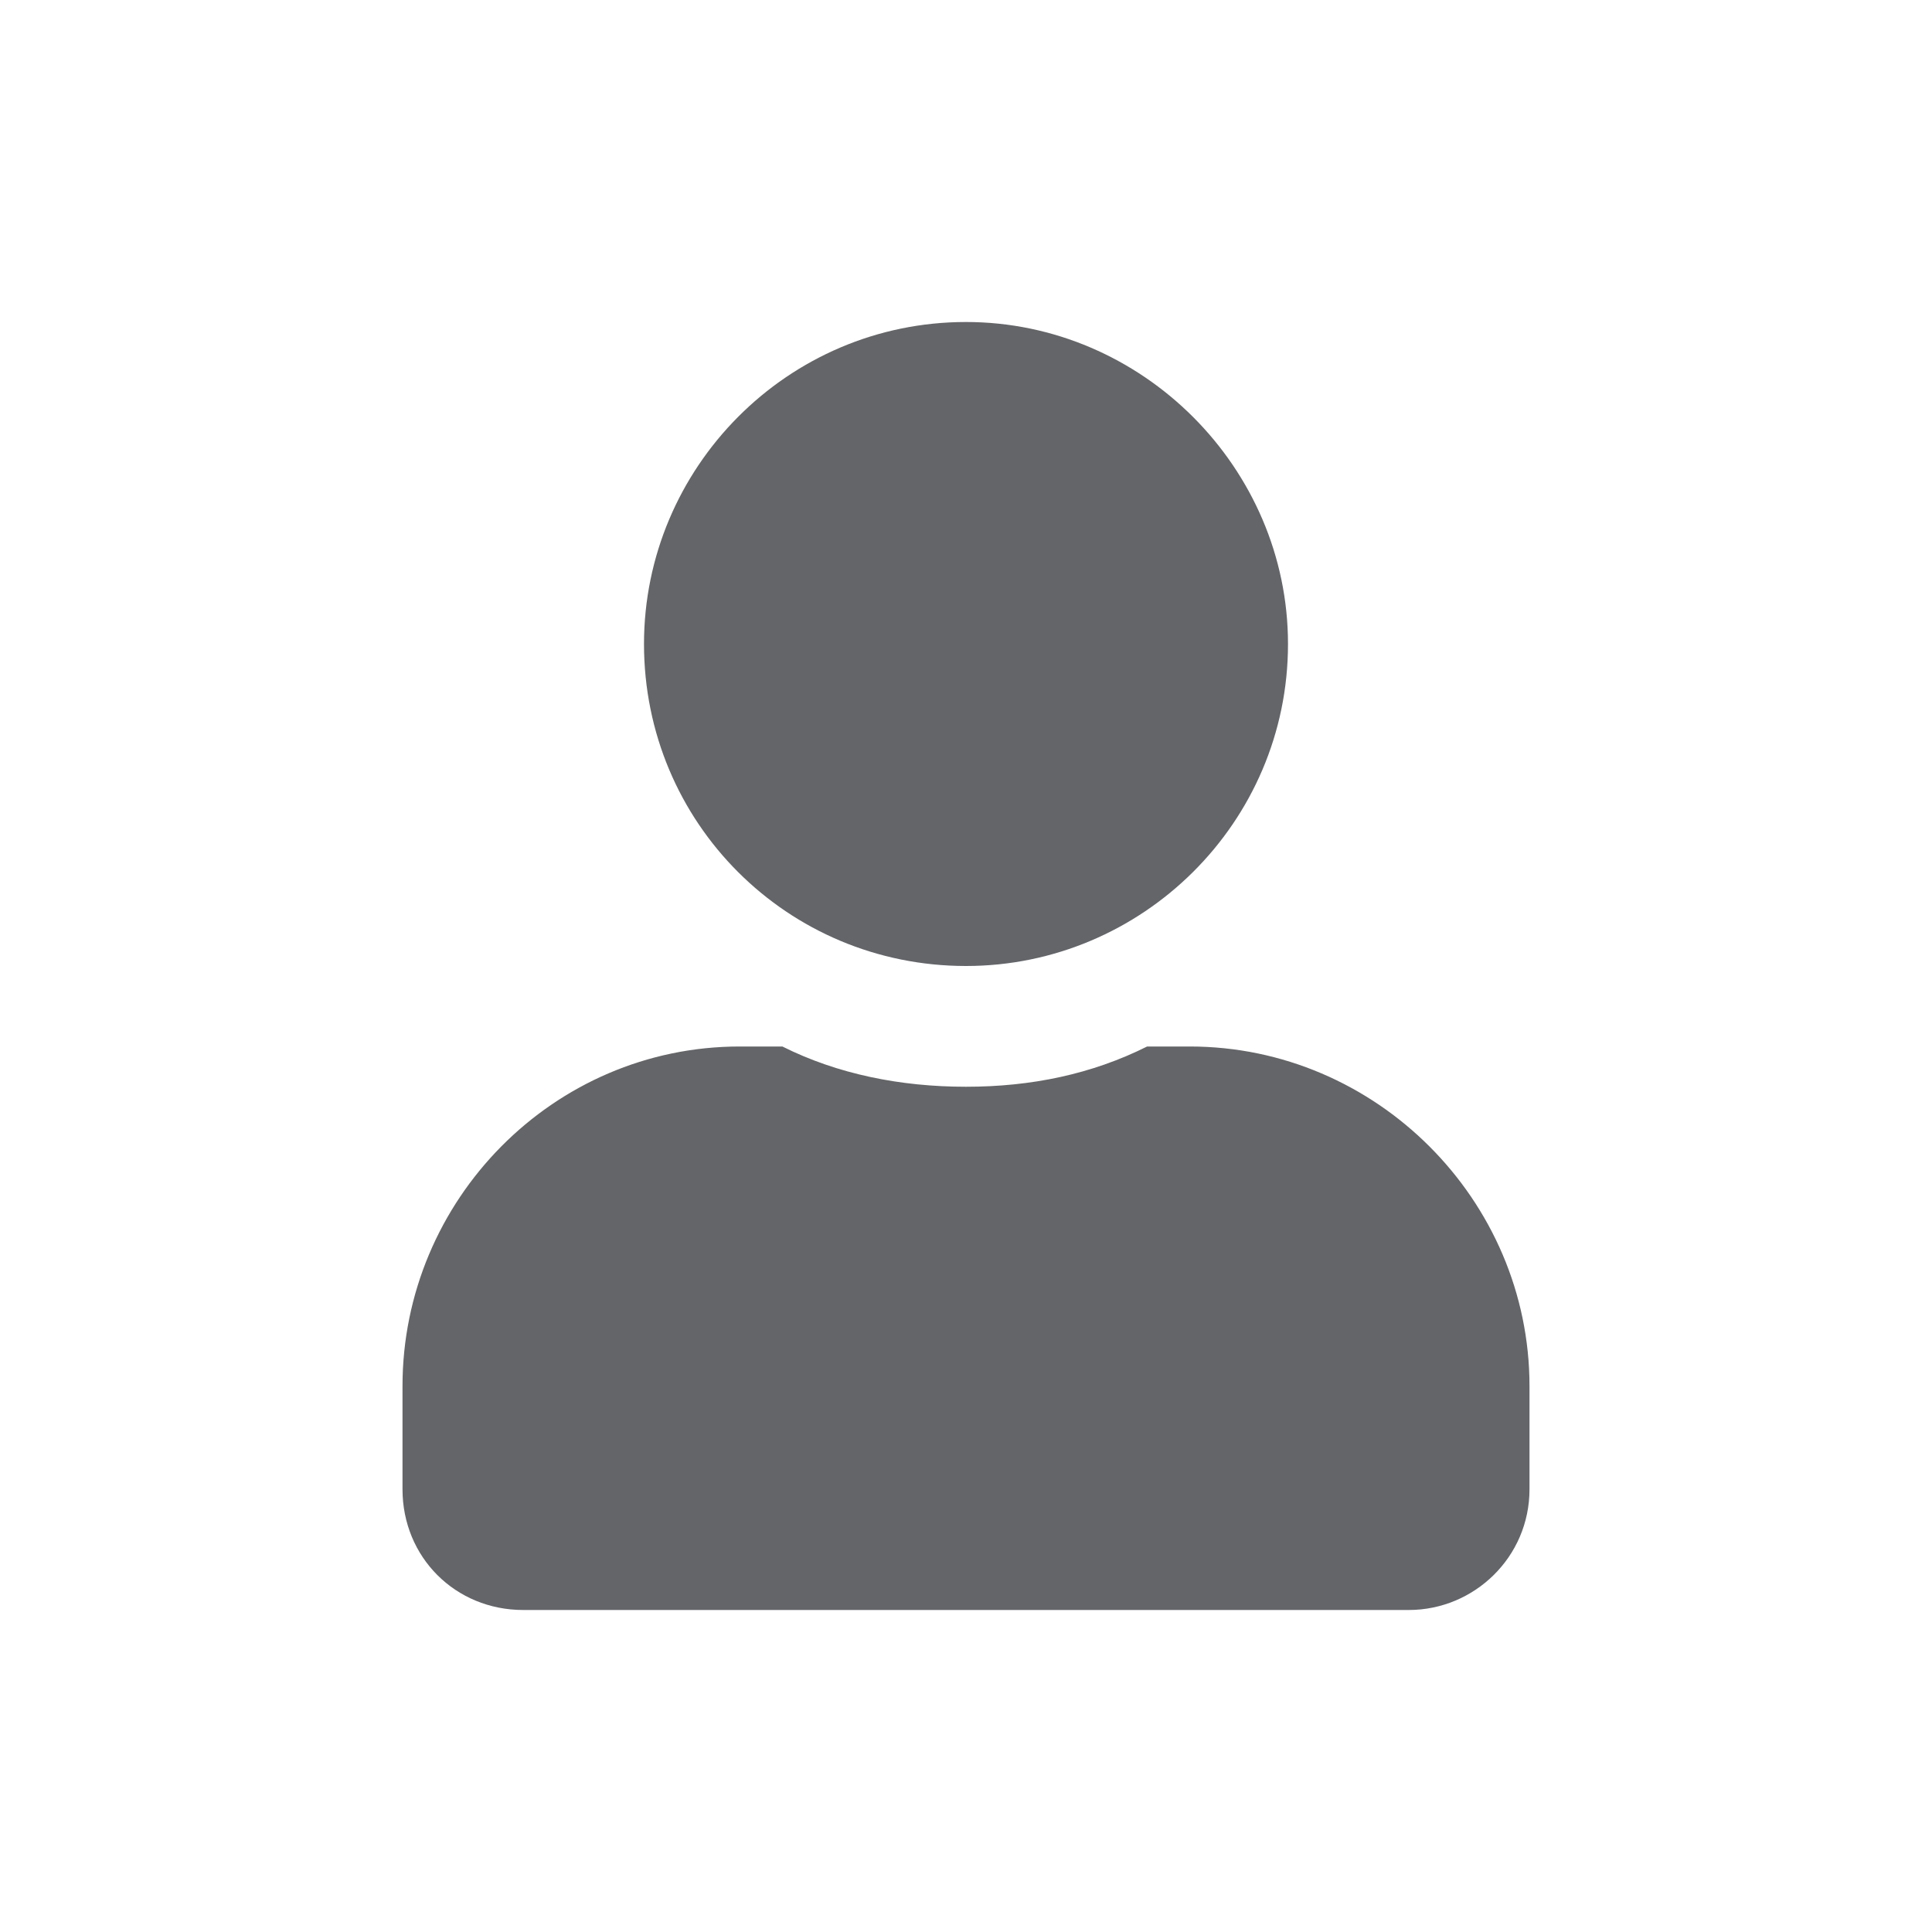
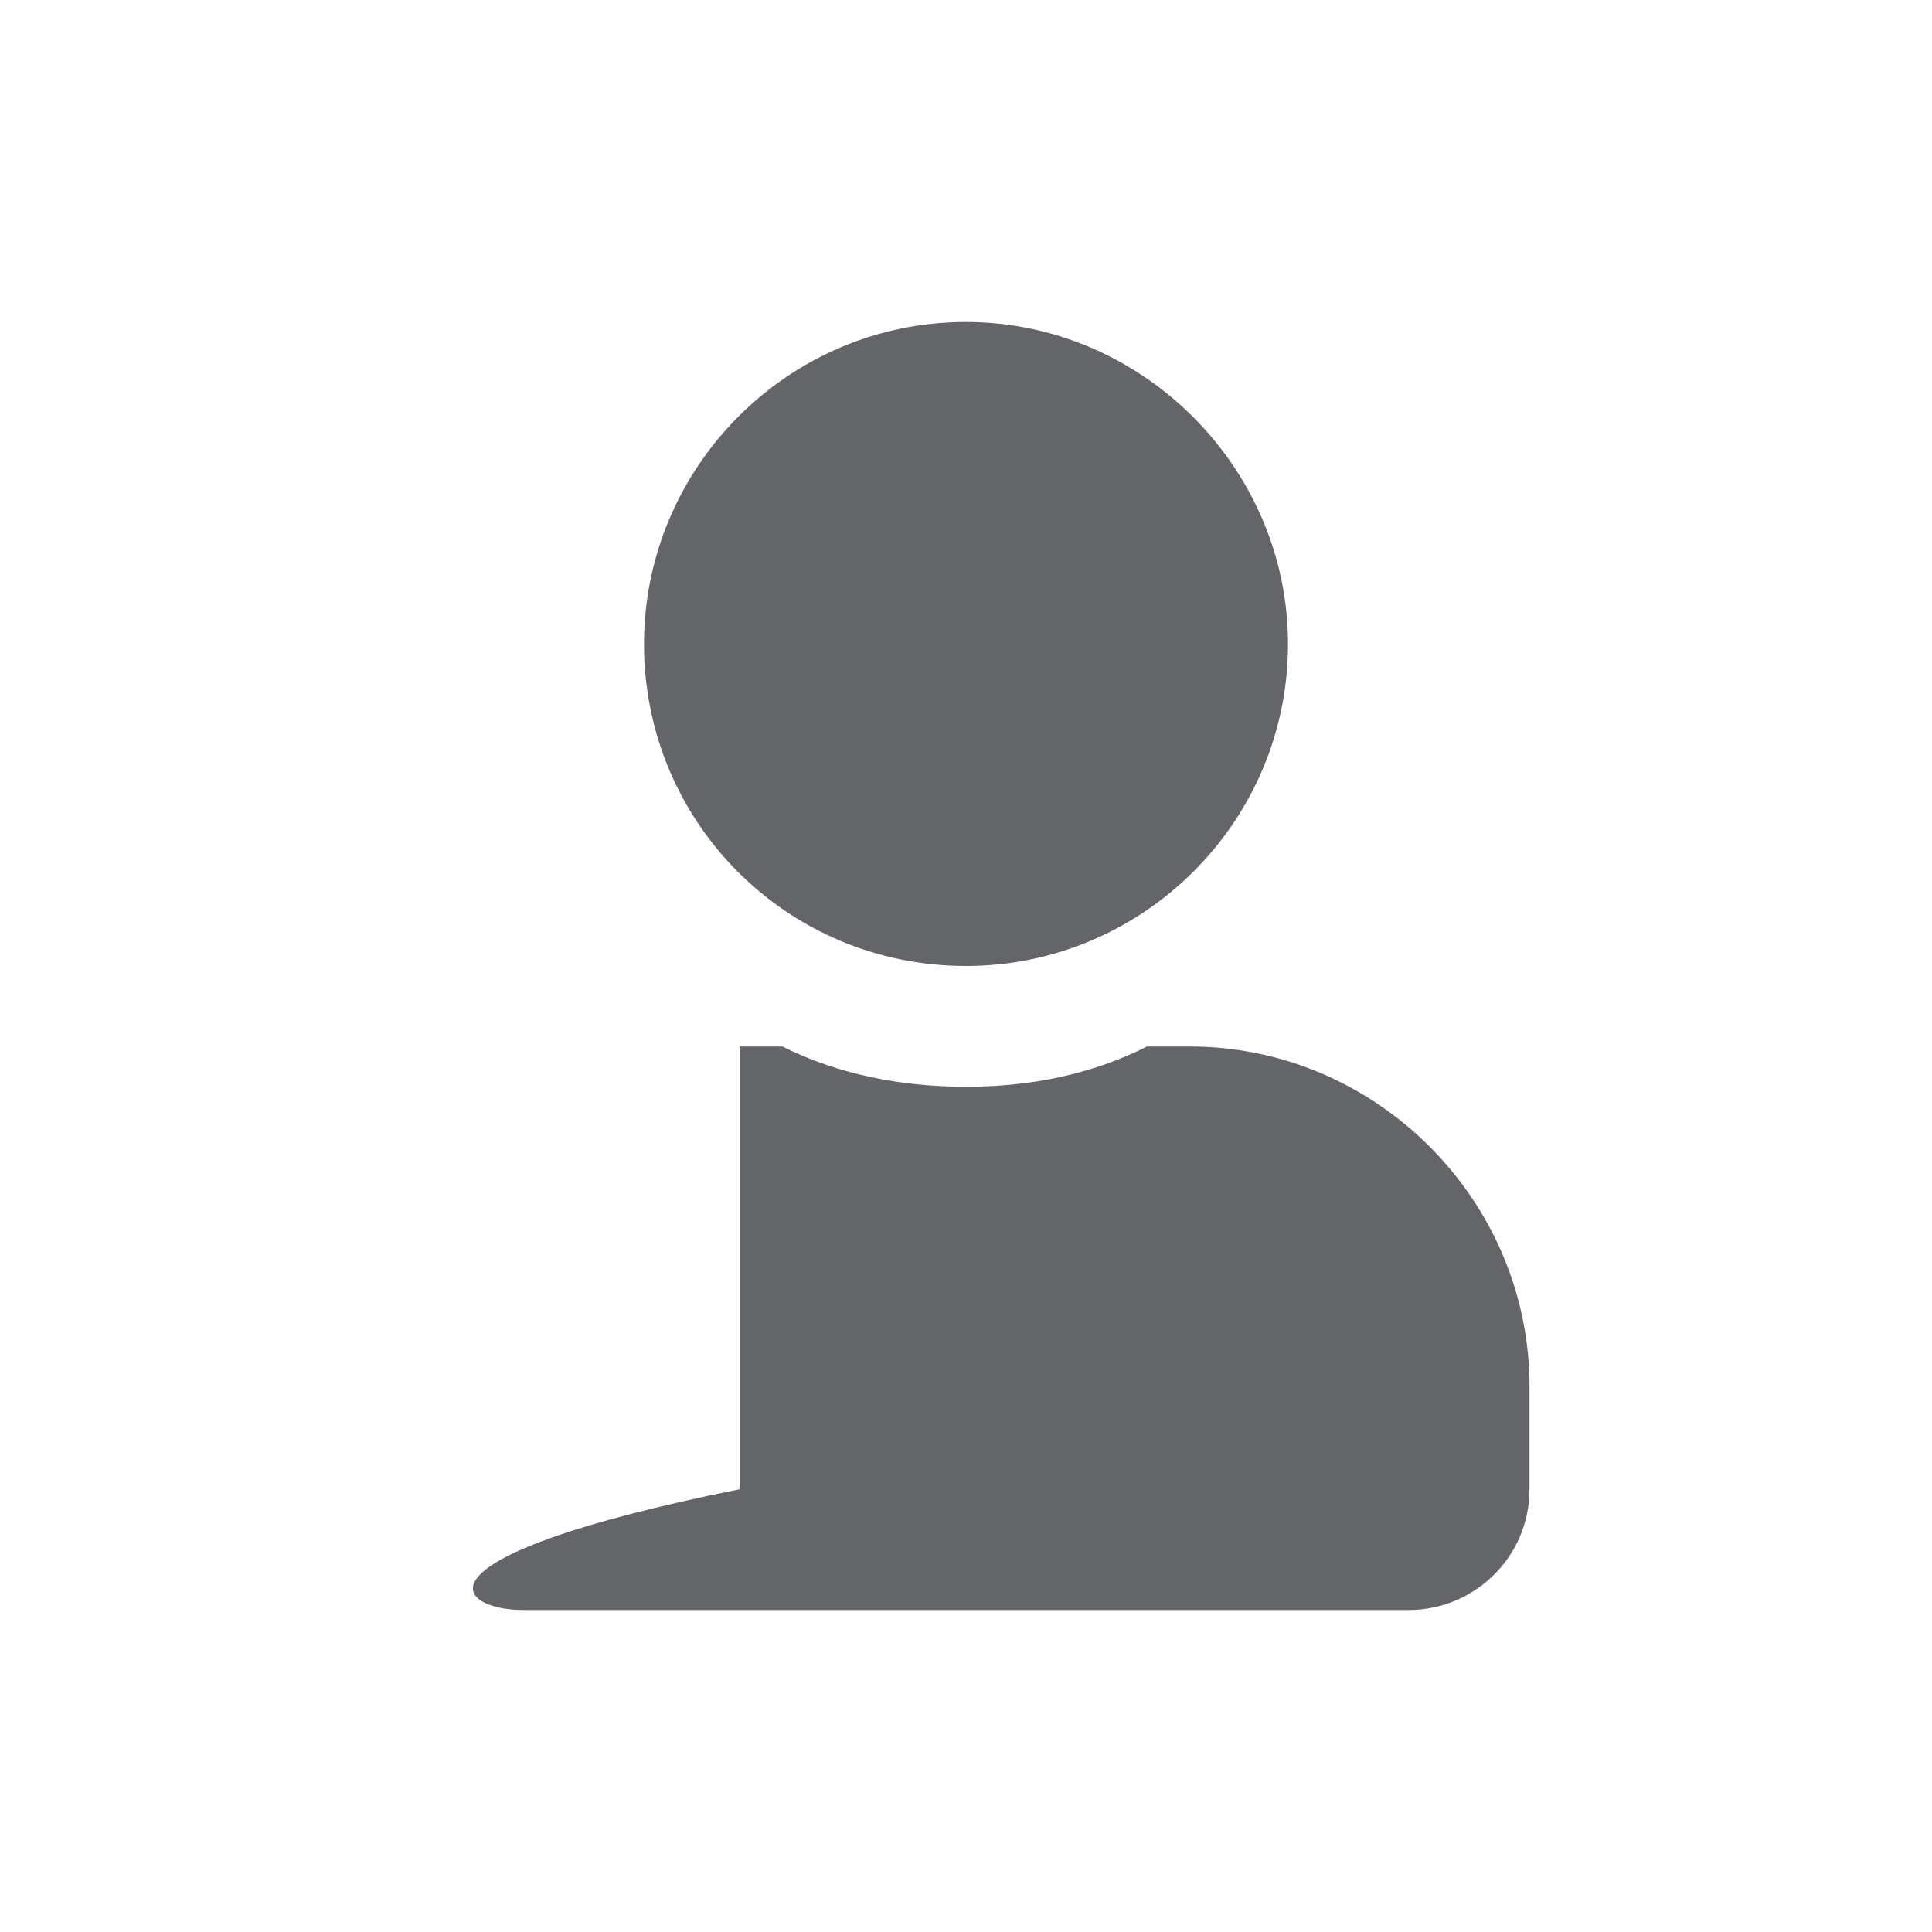
<svg xmlns="http://www.w3.org/2000/svg" width="24" height="24" viewBox="0 0 24 24" fill="none">
-   <path d="M12 12C14.188 12 16 10.219 16 8C16 5.812 14.188 4 12 4C9.781 4 8 5.812 8 8C8 10.219 9.781 12 12 12ZM14.781 13H14.25C13.562 13.344 12.812 13.5 12 13.5C11.188 13.5 10.406 13.344 9.719 13H9.188C6.875 13 5 14.906 5 17.219V18.5C5 19.344 5.656 20 6.5 20H17.5C18.312 20 19 19.344 19 18.5V17.219C19 14.906 17.094 13 14.781 13Z" fill="#646568" />
+   <path d="M12 12C14.188 12 16 10.219 16 8C16 5.812 14.188 4 12 4C9.781 4 8 5.812 8 8C8 10.219 9.781 12 12 12ZM14.781 13H14.25C13.562 13.344 12.812 13.5 12 13.5C11.188 13.5 10.406 13.344 9.719 13H9.188V18.5C5 19.344 5.656 20 6.5 20H17.5C18.312 20 19 19.344 19 18.5V17.219C19 14.906 17.094 13 14.781 13Z" fill="#646568" />
</svg>